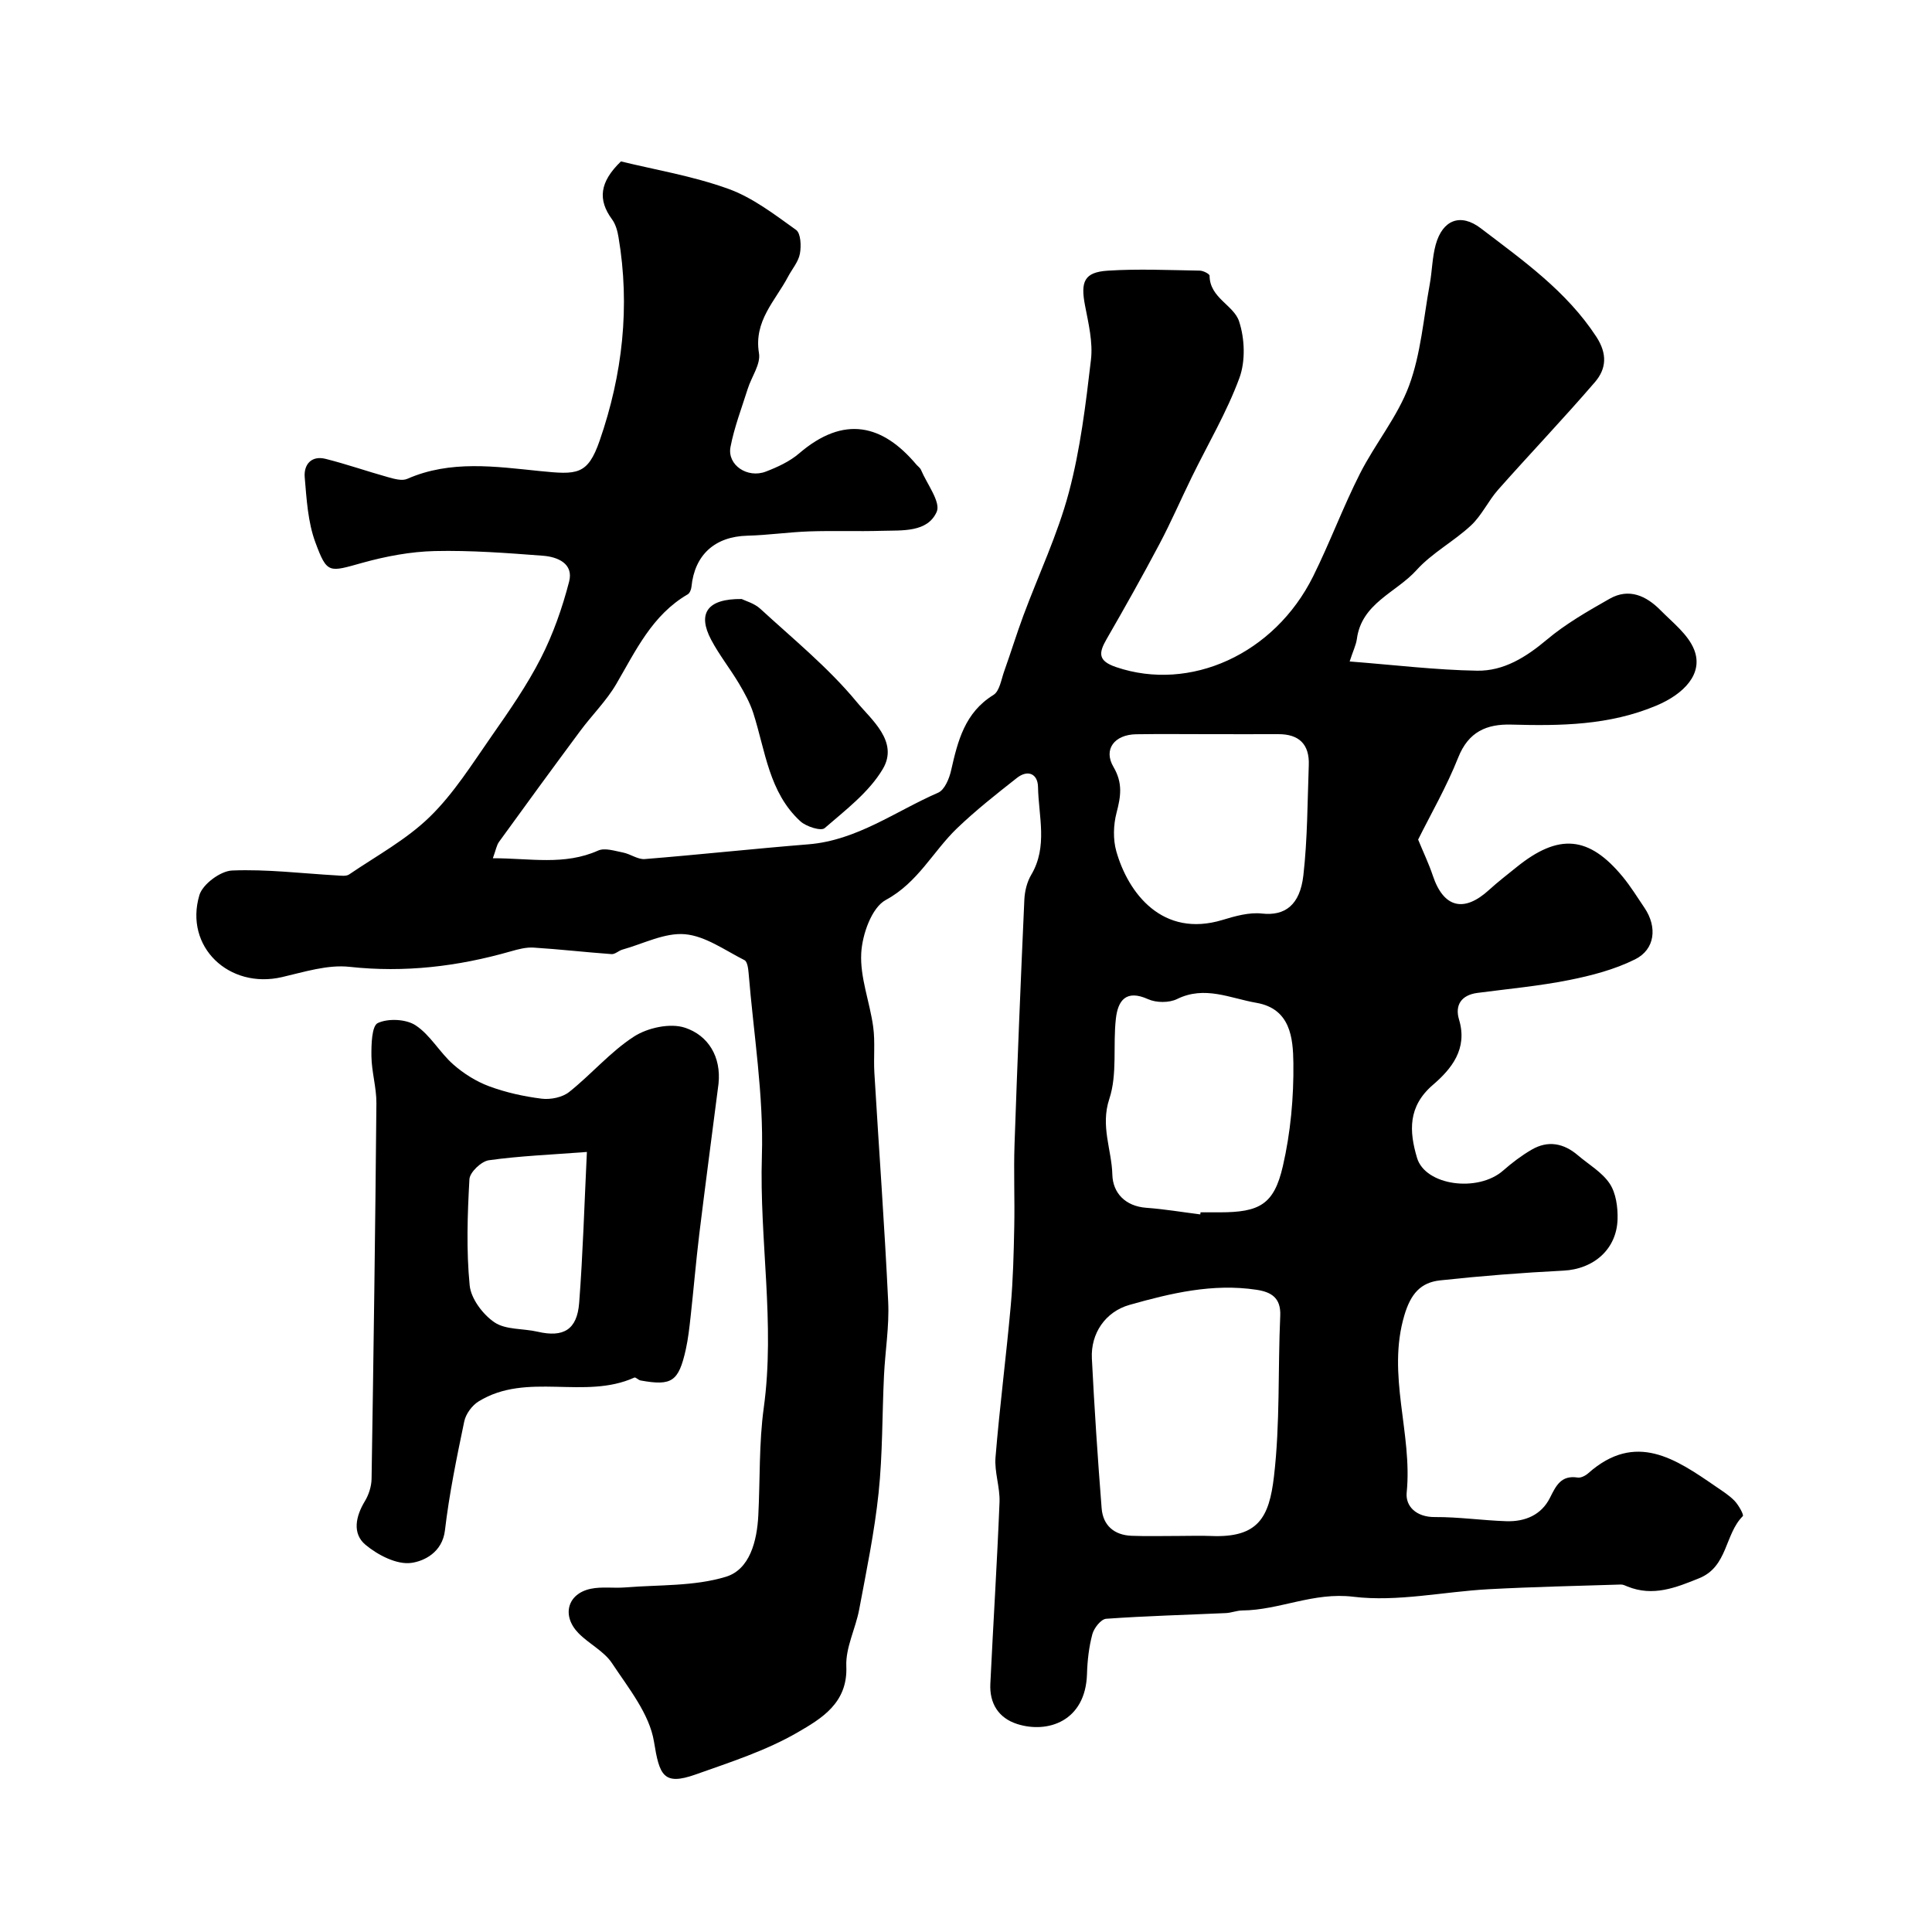
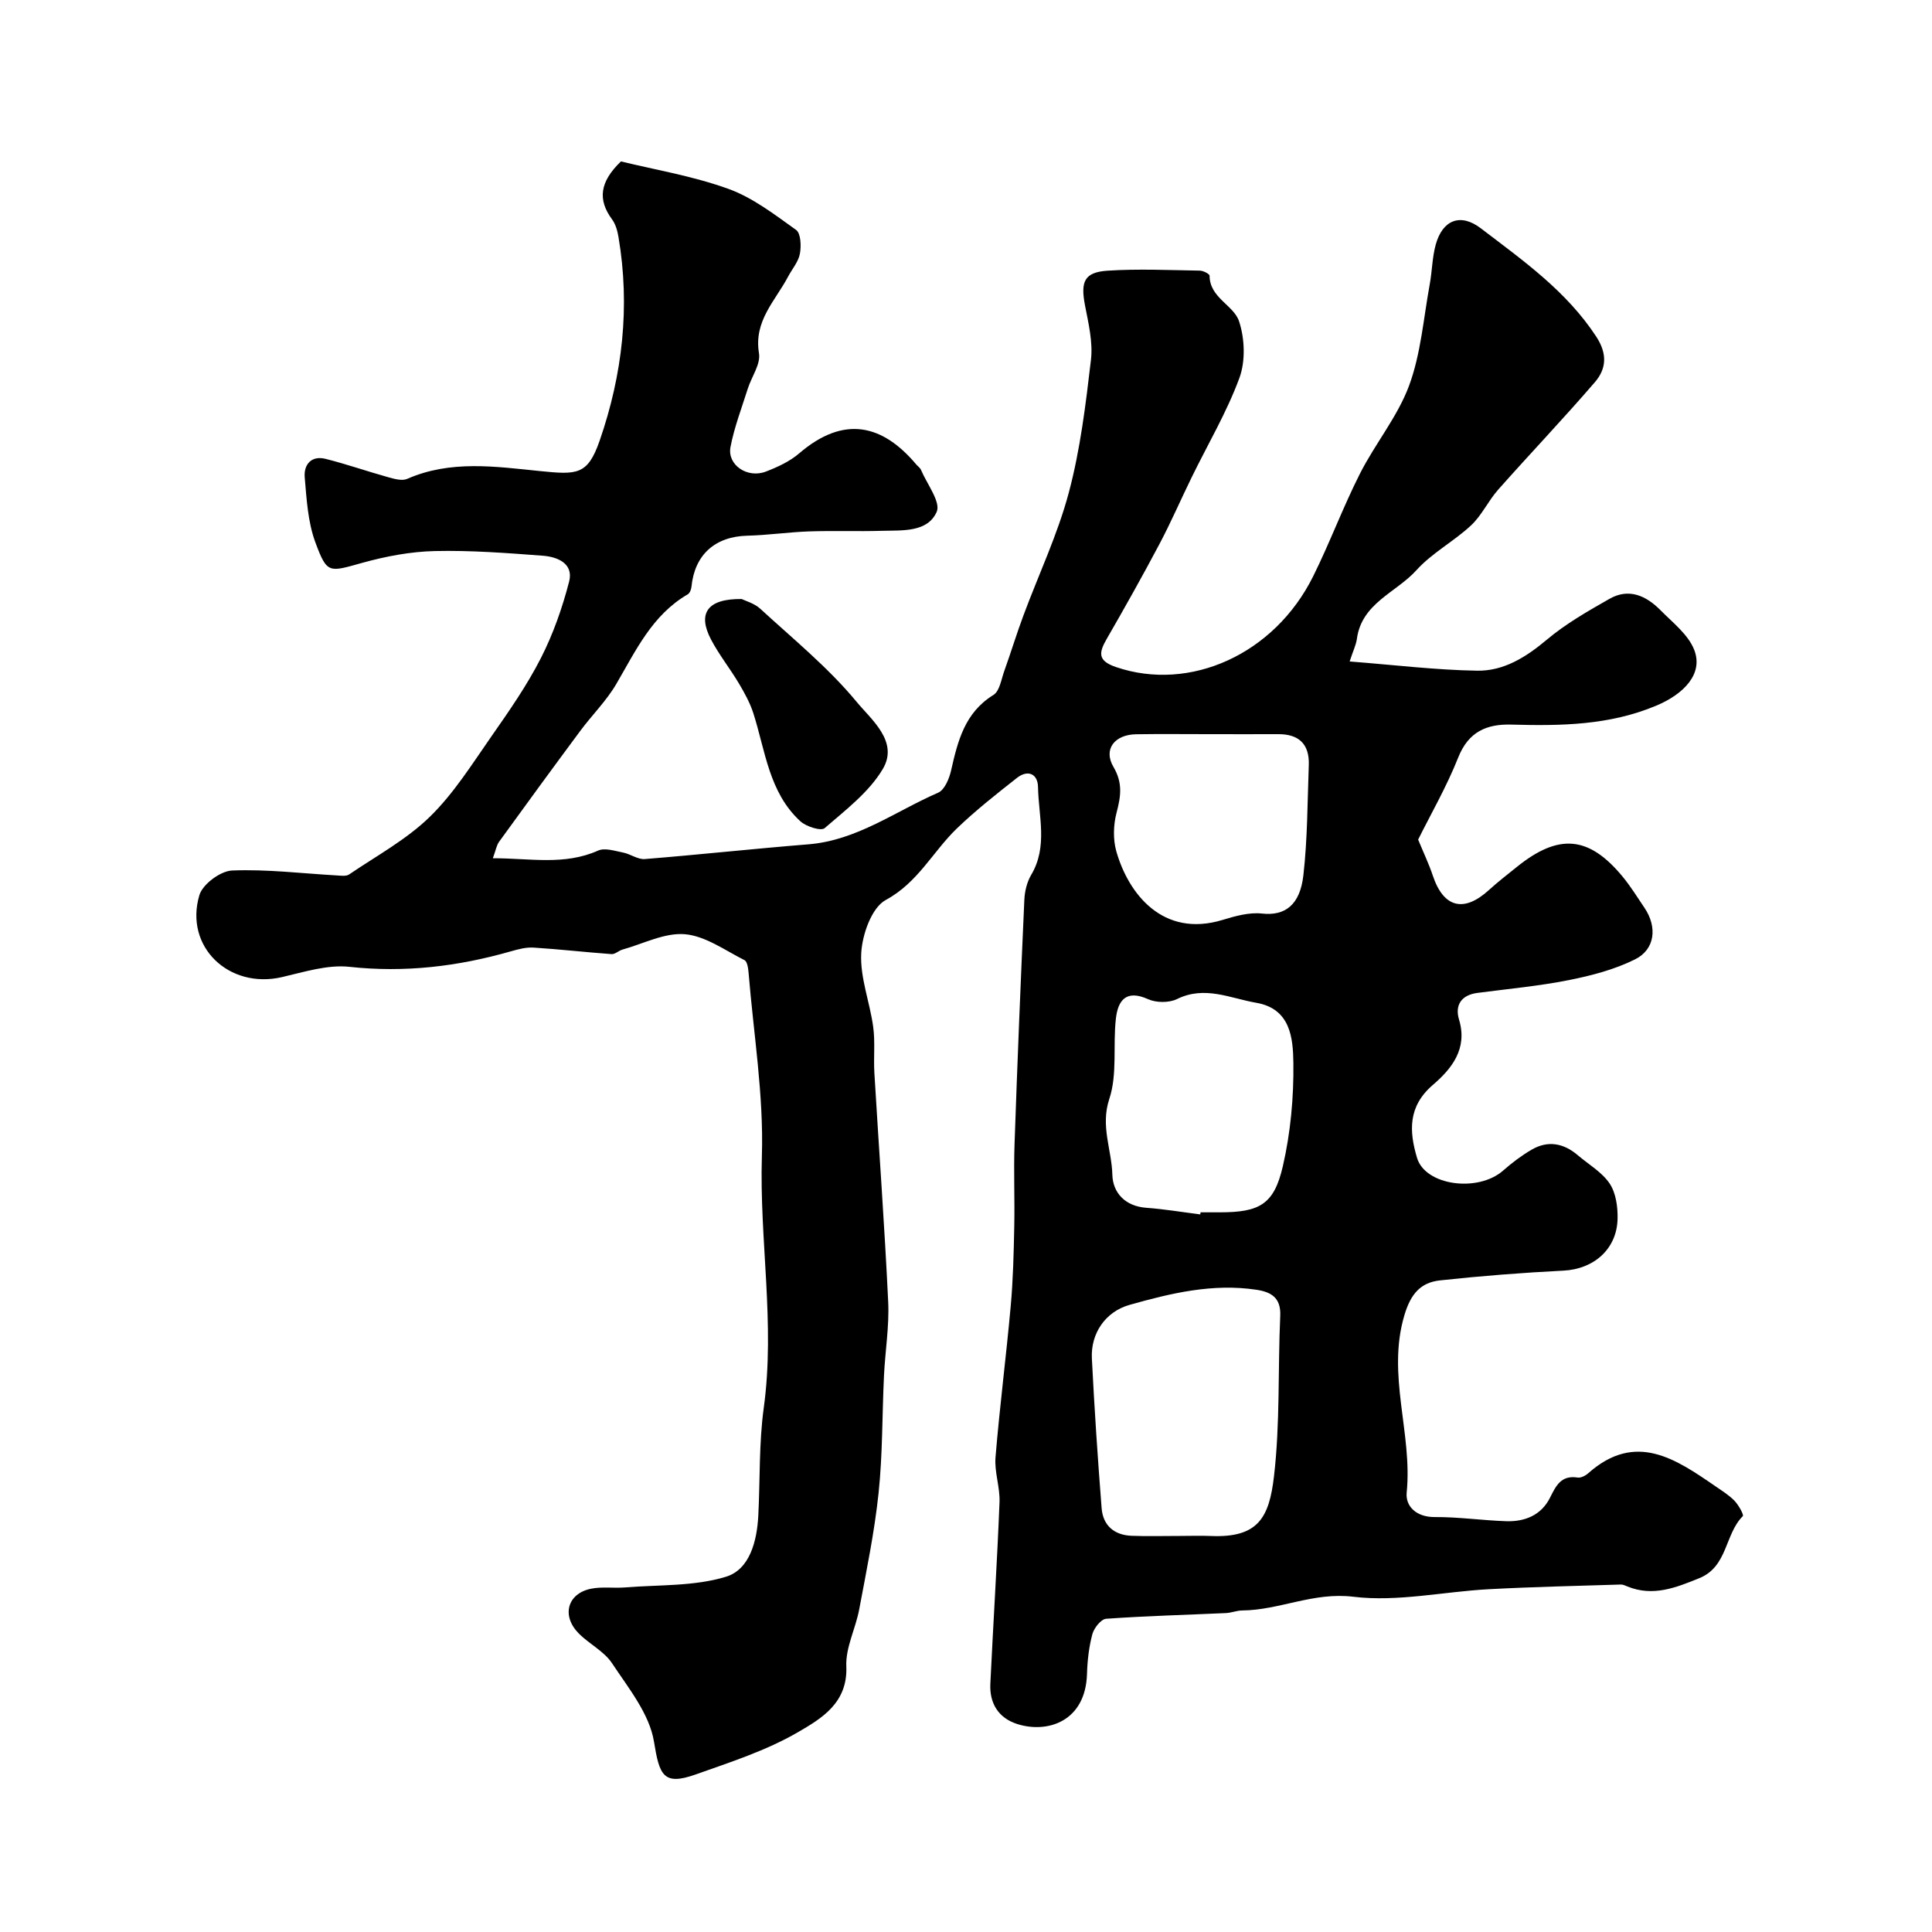
<svg xmlns="http://www.w3.org/2000/svg" enable-background="new 0 0 400 400" viewBox="0 0 400 400">
  <g fill="#010000">
    <path d="m279.43 136.95c9.38.73 17.88 1.77 26.4 1.91 5.49.09 10.1-2.79 14.4-6.4 3.93-3.31 8.5-5.92 13-8.48 4.03-2.3 7.62-.62 10.57 2.37 2.53 2.56 5.72 5.02 6.96 8.17 1.95 4.96-2.1 9.16-7.83 11.57-9.76 4.1-19.82 4.21-30.04 3.93-5.09-.14-8.86 1.47-10.98 6.81-2.41 6.07-5.71 11.78-8.3 17 1.14 2.77 2.24 5.06 3.04 7.46 2.22 6.65 6.42 7.73 11.64 2.96 1.82-1.66 3.77-3.16 5.69-4.71 8.72-7.05 14.98-6.52 22 2 1.65 2.01 3.03 4.25 4.49 6.41 2.68 3.96 2.23 8.6-1.96 10.68-4.24 2.11-9.02 3.36-13.7 4.29-6.24 1.24-12.6 1.82-18.92 2.65-3.36.44-4.71 2.55-3.81 5.53 1.83 6.07-1.57 10.21-5.41 13.51-5.21 4.47-4.92 9.64-3.29 15.11 1.72 5.77 12.62 7.2 17.82 2.64 1.83-1.61 3.81-3.11 5.92-4.34 3.37-1.96 6.62-1.34 9.55 1.16 2.25 1.92 5.01 3.5 6.59 5.86 1.31 1.96 1.7 4.86 1.64 7.32-.15 6.3-4.97 10.4-11.19 10.71-8.54.43-17.07 1.1-25.57 2.02-4.02.44-6.06 2.79-7.37 7.19-3.71 12.41 1.7 24.47.47 36.72-.29 2.87 2.01 5.12 5.81 5.09 4.94-.03 9.88.7 14.83.86 3.84.12 7.22-1.26 9.02-4.84 1.26-2.52 2.31-4.73 5.73-4.2.68.11 1.64-.39 2.21-.9 9.81-8.69 18.1-2.95 26.39 2.75 1.35.93 2.77 1.81 3.89 2.97.84.88 1.97 2.91 1.71 3.17-3.76 3.75-3.1 10.45-9.02 12.85-4.88 1.98-9.56 3.85-14.83 1.73-.45-.18-.94-.44-1.4-.42-9.12.29-18.24.48-27.34.97-9.37.5-18.89 2.67-28.04 1.56-8.28-1.01-15.28 2.77-23.01 2.84-1.13.01-2.25.49-3.38.54-8.27.38-16.55.59-24.8 1.18-1.06.08-2.51 1.92-2.85 3.19-.71 2.66-1.03 5.48-1.11 8.25-.3 9.82-8.17 12.35-14.45 10.35-3.88-1.24-5.76-4.29-5.56-8.34.6-12.53 1.4-25.06 1.9-37.59.12-3.08-1.08-6.24-.83-9.29.86-10.46 2.21-20.88 3.15-31.34.49-5.45.62-10.93.73-16.4.12-5.7-.14-11.4.06-17.1.58-16.87 1.27-33.74 2.03-50.61.08-1.74.54-3.66 1.42-5.14 3.48-5.87 1.52-12.12 1.41-18.19-.05-2.75-2.11-3.66-4.38-1.87-4.26 3.35-8.54 6.72-12.44 10.47-4.97 4.8-8.04 11.19-14.7 14.79-2.92 1.58-4.87 7.13-5.08 11-.28 5.04 1.79 10.17 2.48 15.3.42 3.12.05 6.34.24 9.5.94 15.81 2.11 31.6 2.86 47.41.24 5.07-.63 10.19-.87 15.29-.39 8.1-.27 16.24-1.12 24.29-.85 8.08-2.51 16.08-4.01 24.08-.74 3.97-2.84 7.91-2.67 11.79.33 7.64-5.23 10.86-10.06 13.67-6.53 3.79-13.94 6.17-21.12 8.72-6.71 2.38-7.51.17-8.64-6.78-.93-5.75-5.28-11.1-8.69-16.25-1.66-2.51-4.78-4-6.95-6.23-3.53-3.63-2.28-8.17 2.55-9.18 2.29-.48 4.74-.09 7.11-.28 7-.57 14.3-.2 20.88-2.21 4.94-1.51 6.43-7.4 6.7-12.7.38-7.43.12-14.95 1.13-22.29 2.39-17.42-.93-34.73-.39-52.13.39-12.59-1.72-25.26-2.75-37.89-.08-.93-.26-2.35-.85-2.65-4.03-2.03-8.09-5-12.33-5.37-4.19-.36-8.62 1.98-12.93 3.18-.79.22-1.53.99-2.26.94-5.38-.39-10.75-1.01-16.14-1.35-1.56-.1-3.2.34-4.74.78-10.94 3.13-21.95 4.45-33.4 3.2-4.53-.49-9.36 1.07-13.96 2.13-10.97 2.54-20.27-6.29-17.1-16.97.67-2.26 4.36-5 6.76-5.1 7.21-.3 14.48.61 21.72 1.02.85.05 1.92.21 2.53-.21 5.66-3.85 11.85-7.2 16.69-11.92 4.98-4.85 8.78-10.96 12.81-16.73 3.64-5.21 7.3-10.47 10.18-16.11 2.55-4.99 4.45-10.42 5.86-15.86.97-3.75-2.4-5.13-5.41-5.36-7.46-.57-14.96-1.14-22.43-.97-4.99.12-10.08 1.08-14.91 2.42-6.99 1.94-7.34 2.39-9.79-4.23-1.55-4.19-1.81-8.91-2.2-13.44-.23-2.62 1.34-4.58 4.31-3.84 4.38 1.1 8.65 2.6 13 3.81 1.26.35 2.86.8 3.92.33 8.94-3.93 18.31-2.54 27.38-1.62 7.76.78 9.96.91 12.46-6.31 4.73-13.66 6.33-27.76 3.89-42.14-.21-1.26-.59-2.65-1.33-3.65-2.98-4.05-2.6-7.72 1.84-12 6.91 1.69 14.79 3 22.19 5.66 5.07 1.82 9.61 5.33 14.07 8.52.98.7 1.09 3.33.79 4.93-.31 1.68-1.61 3.16-2.45 4.75-2.65 5.02-7.14 9.17-6.02 15.86.38 2.26-1.55 4.88-2.33 7.36-1.26 4-2.79 7.96-3.57 12.05-.71 3.72 3.51 6.56 7.34 5.08 2.41-.93 4.91-2.08 6.85-3.74 9.35-8.04 17.34-5.96 24.27 2.27.32.38.8.69.98 1.12 1.24 2.94 4.15 6.68 3.25 8.7-1.91 4.28-7.11 3.8-11.34 3.92-5.02.15-10.04-.05-15.06.12-4.27.15-8.53.78-12.81.89-6.68.17-10.91 3.94-11.56 10.58-.05.55-.35 1.31-.77 1.56-7.37 4.28-10.75 11.65-14.81 18.59-2.05 3.5-5.04 6.43-7.47 9.72-5.64 7.6-11.23 15.25-16.78 22.92-.53.73-.67 1.73-1.29 3.41 7.7-.01 14.79 1.54 21.8-1.59 1.39-.62 3.45.08 5.16.41 1.53.3 3.04 1.46 4.49 1.35 11.29-.91 22.56-2.14 33.86-3.05 10.08-.81 18.04-6.85 26.88-10.69 1.34-.58 2.31-2.93 2.69-4.63 1.38-6.1 2.83-11.95 8.76-15.61 1.29-.79 1.62-3.24 2.25-4.97 1.36-3.8 2.54-7.67 3.95-11.46 3.15-8.49 7.09-16.77 9.41-25.48 2.38-8.94 3.5-18.25 4.58-27.47.43-3.65-.51-7.52-1.22-11.21-.97-4.99-.18-6.93 4.69-7.25 6.33-.41 12.71-.11 19.07-.01.71.01 2.01.68 2.02 1.05.02 4.6 4.99 6.08 6.1 9.43 1.19 3.58 1.36 8.26.07 11.76-2.61 7.08-6.52 13.68-9.85 20.5-2.26 4.61-4.3 9.34-6.7 13.87-3.51 6.63-7.19 13.18-10.94 19.68-1.66 2.88-1.83 4.51 1.98 5.8 15.28 5.19 32.76-2.64 40.79-18.81 3.46-6.97 6.17-14.31 9.68-21.24 3.15-6.22 7.79-11.79 10.18-18.24 2.44-6.61 2.98-13.93 4.27-20.96.5-2.73.51-5.57 1.24-8.22 1.43-5.16 5.15-6.58 9.34-3.38 8.71 6.65 17.71 12.97 23.9 22.43 2.35 3.6 2.08 6.68-.29 9.43-6.51 7.56-13.41 14.79-20.02 22.25-2.05 2.31-3.39 5.32-5.62 7.4-3.56 3.32-8.07 5.69-11.29 9.26-4.2 4.66-11.38 6.82-12.35 14.29-.19 1.27-.79 2.45-1.49 4.62zm-35.18 181.05c2.16 0 4.32-.08 6.48.01 9.78.41 12.04-3.84 13.03-12.32 1.29-10.99.8-22.18 1.3-33.27.17-3.78-1.93-4.94-4.94-5.39-9.03-1.36-17.71.71-26.26 3.13-5.02 1.42-8.06 5.93-7.8 11.09.52 10.34 1.21 20.68 2.02 31.01.28 3.58 2.61 5.57 6.21 5.71 3.3.13 6.63.02 9.96.03zm4.26-66.57c.02-.14.04-.29.05-.43h3.99c8.21-.01 11.22-1.6 13.05-9.55 1.6-6.94 2.27-14.25 2.18-21.38-.07-5.11-.57-11.22-7.67-12.45-5.4-.93-10.67-3.61-16.41-.78-1.65.81-4.31.79-6 .03-4.58-2.07-6.25.29-6.67 4.04-.63 5.54.34 11.49-1.36 16.61-1.87 5.65.5 10.51.63 15.69.1 3.73 2.63 6.52 7.02 6.85 3.75.27 7.46.9 11.19 1.37zm1.68-99.43c-4.99 0-9.98-.06-14.97.02-4.46.07-6.84 3.11-4.69 6.76 1.97 3.36 1.52 6.12.64 9.49-.66 2.51-.75 5.5-.05 7.98 2.48 8.73 9.59 17.98 22 14.21 2.63-.8 5.51-1.61 8.15-1.32 4.79.53 7.88-1.77 8.58-7.92.86-7.55.84-15.21 1.12-22.82.16-4.28-2-6.42-6.31-6.4-4.82.02-9.64 0-14.47 0z" />
-     <path d="m148.76 224.39c-1.33 10.37-2.71 20.74-3.98 31.11-.69 5.7-1.17 11.42-1.8 17.12-.25 2.26-.5 4.54-.99 6.76-1.49 6.67-2.89 7.6-9.37 6.43-.46-.08-1-.72-1.28-.6-10.31 4.67-22.23-1.23-32.24 4.93-1.36.83-2.66 2.6-2.98 4.14-1.56 7.48-3.11 14.99-4 22.57-.54 4.57-4.34 6.37-6.95 6.73-2.99.42-6.94-1.61-9.5-3.75-2.77-2.31-2.04-5.88-.13-9.02.81-1.34 1.36-3.06 1.39-4.61.41-25.92.77-51.84 1-77.76.03-3.25-.99-6.51-1.03-9.77-.03-2.39.06-6.27 1.32-6.86 2.14-1 5.84-.83 7.82.47 3.05 2 4.98 5.61 7.79 8.09 2.15 1.9 4.75 3.53 7.43 4.53 3.48 1.29 7.2 2.11 10.88 2.57 1.84.23 4.28-.26 5.69-1.38 4.62-3.67 8.53-8.32 13.44-11.49 2.82-1.82 7.47-2.83 10.52-1.83 4.86 1.59 7.56 6.05 6.97 11.62zm-27.25 14.11c-7.6.58-14 .83-20.31 1.72-1.55.22-3.93 2.48-4.01 3.92-.41 7.31-.66 14.71.05 21.98.27 2.76 2.73 6.03 5.14 7.66 2.35 1.58 5.94 1.24 8.94 1.94 5.32 1.23 8.16-.39 8.59-5.97.77-10.01 1.06-20.05 1.6-31.25z" />
    <path d="m153.55 124.02c.78.39 2.62.88 3.86 2.02 6.82 6.27 14.11 12.2 19.97 19.3 3 3.64 8.76 8.2 5.39 13.88-2.85 4.8-7.71 8.49-12.04 12.24-.75.65-3.81-.32-5.01-1.41-6.53-5.98-7.25-14.6-9.76-22.42-.69-2.13-1.81-4.16-2.96-6.1-1.83-3.08-4.09-5.91-5.76-9.07-2.88-5.44-.84-8.52 6.31-8.44z" />
  </g>
</svg>